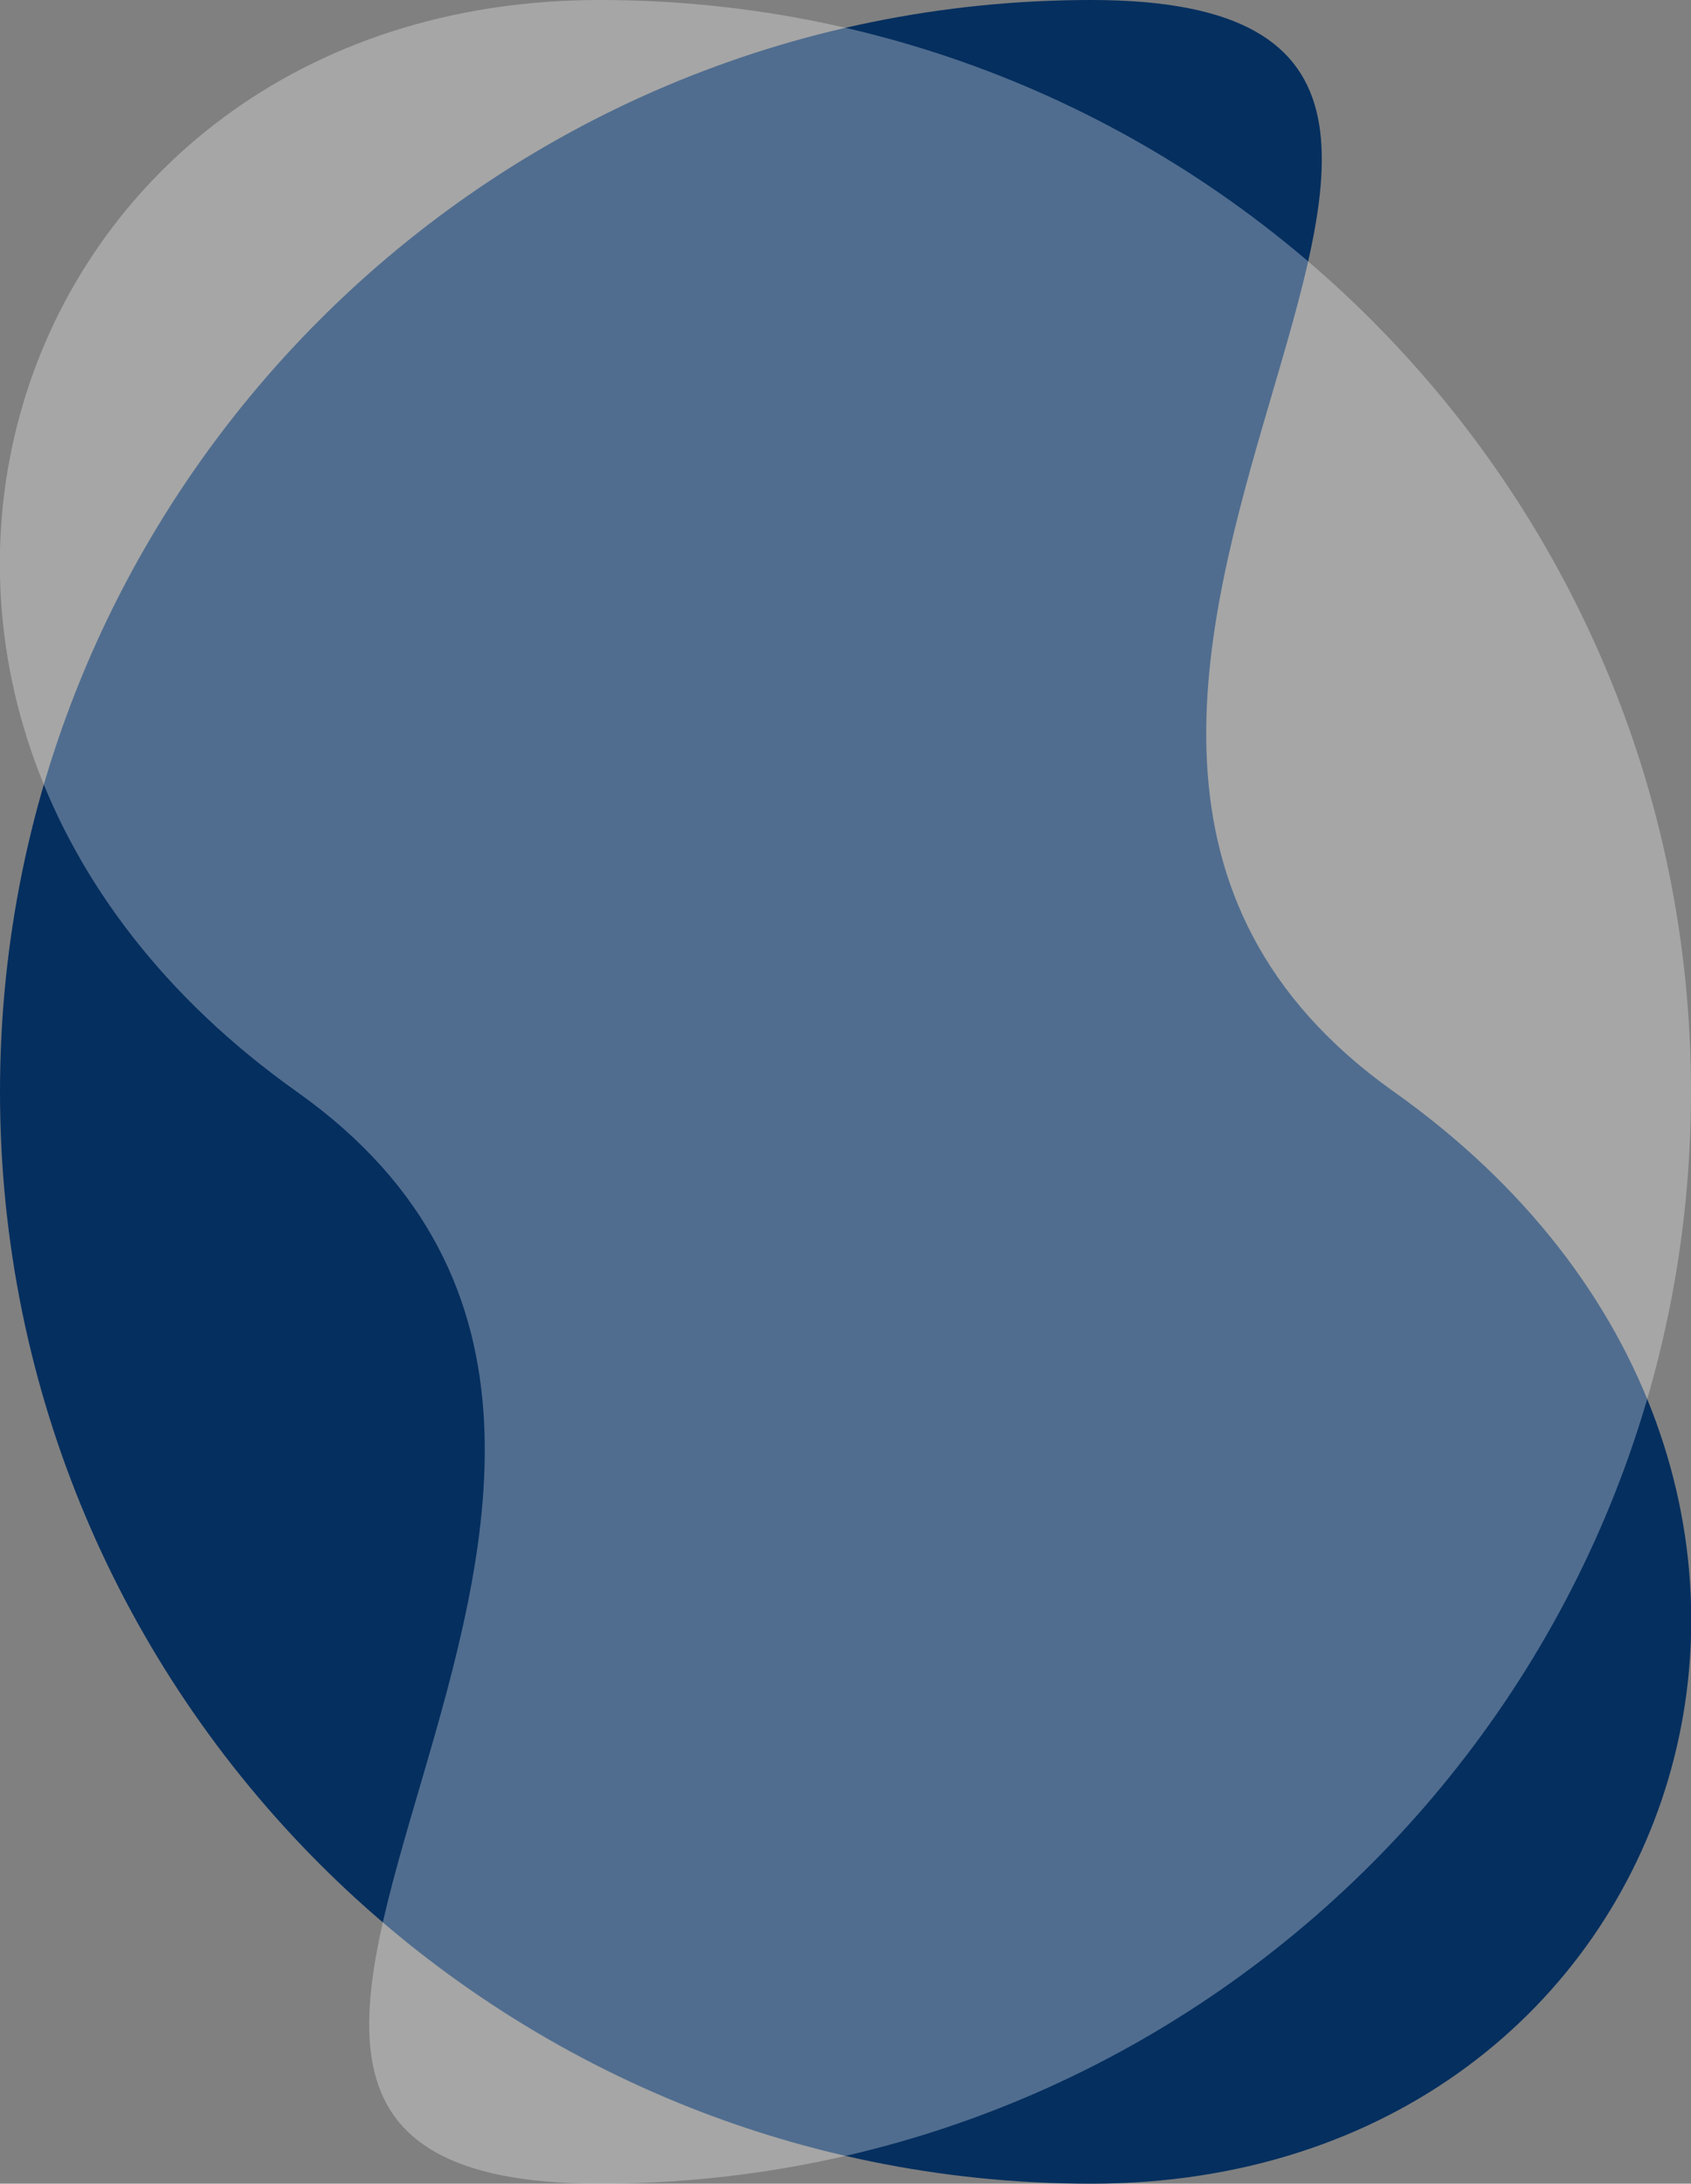
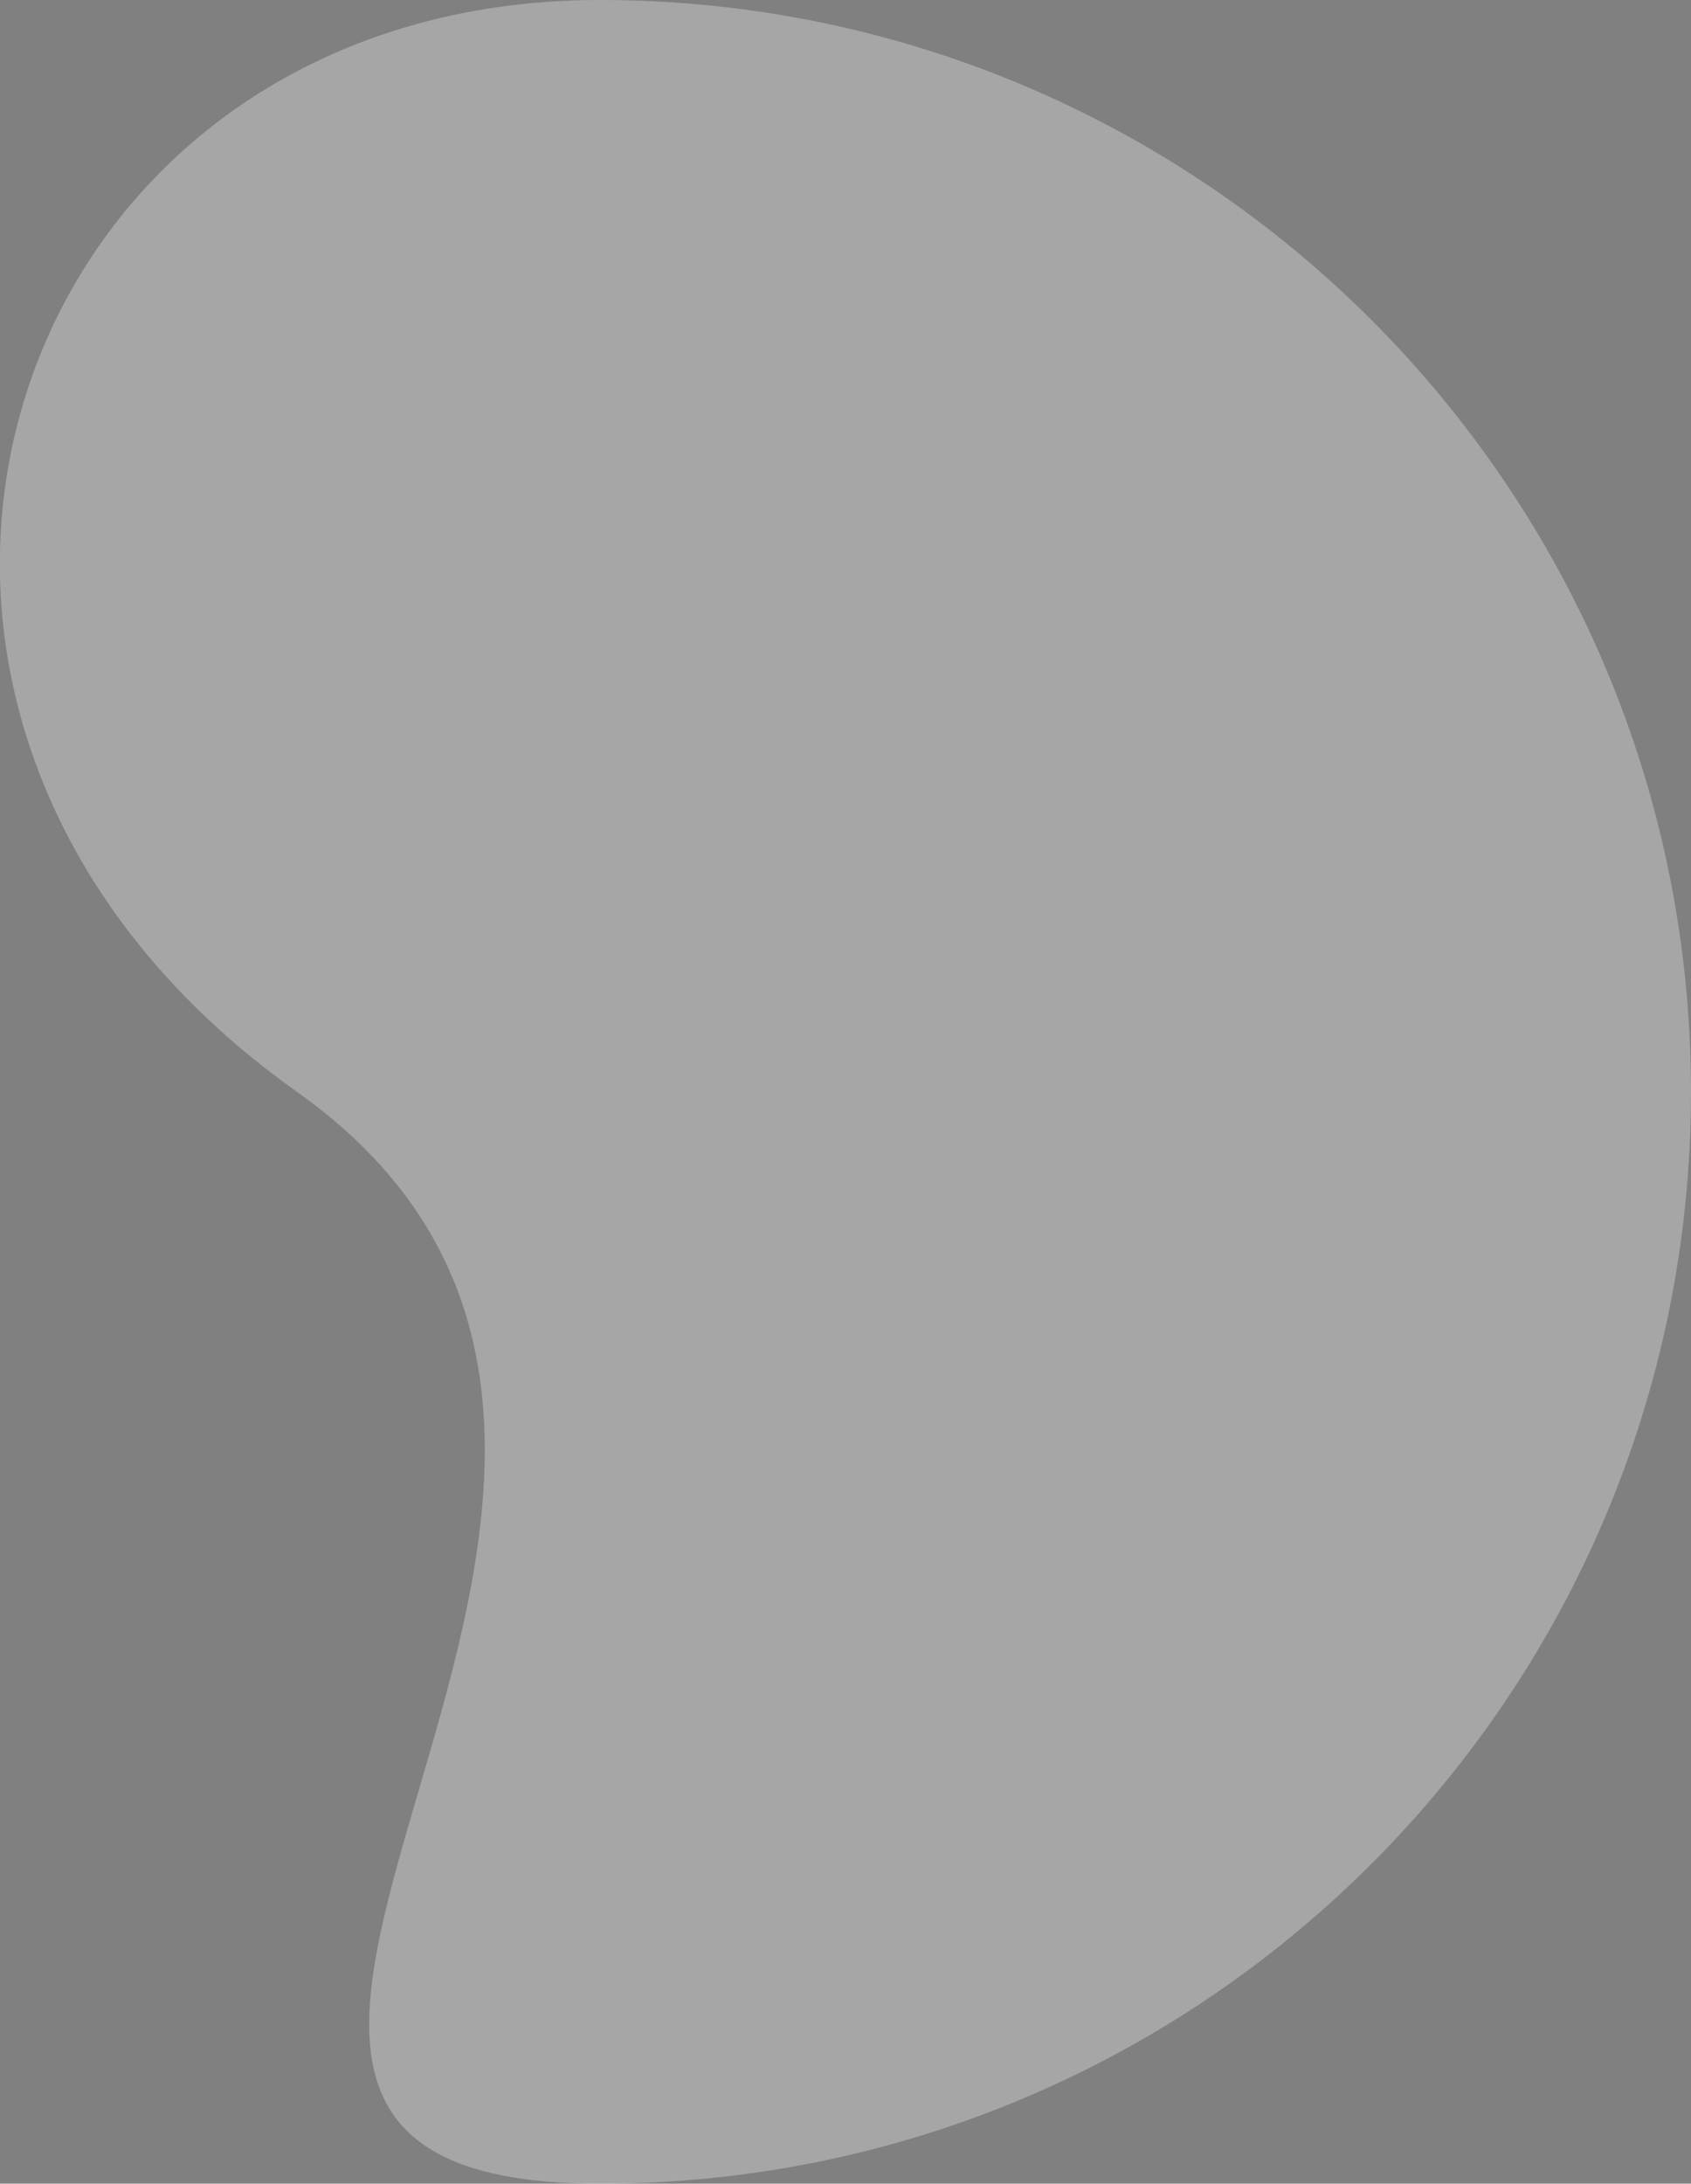
<svg xmlns="http://www.w3.org/2000/svg" version="1.1" id="Layer_1" x="0px" y="0px" viewBox="0 0 494.8 638.6" style="enable-background:new 0 0 494.8 638.6;" xml:space="preserve">
  <rect x="0" y="0" width="494.8" height="638.6" fill="#808080" stroke="none" />
  <style type="text/css">
	.st0{fill:#052F5F;}
	.st1{fill:none;}
	.st2{opacity:0.3;fill:#FFFFFF;enable-background:new    ;}
</style>
-   <path class="st0" d="M319.3,0c176.3,0-67.1,208.9,88.6,319.3s87.8,319.3-88.6,319.3S0,495.6,0,319.3S143,0,319.3,0z" />
-   <path class="st1" d="M319.3,0c176.3,0-67.1,208.9,88.6,319.3s87.8,319.3-88.6,319.3S0,495.6,0,319.3S143,0,319.3,0z" />
  <path class="st2" d="M175.5,638.6c-176.3,0,67.1-208.9-88.6-319.3S-0.8,0,175.5,0s319.3,143,319.3,319.3S351.9,638.6,175.5,638.6z" />
</svg>